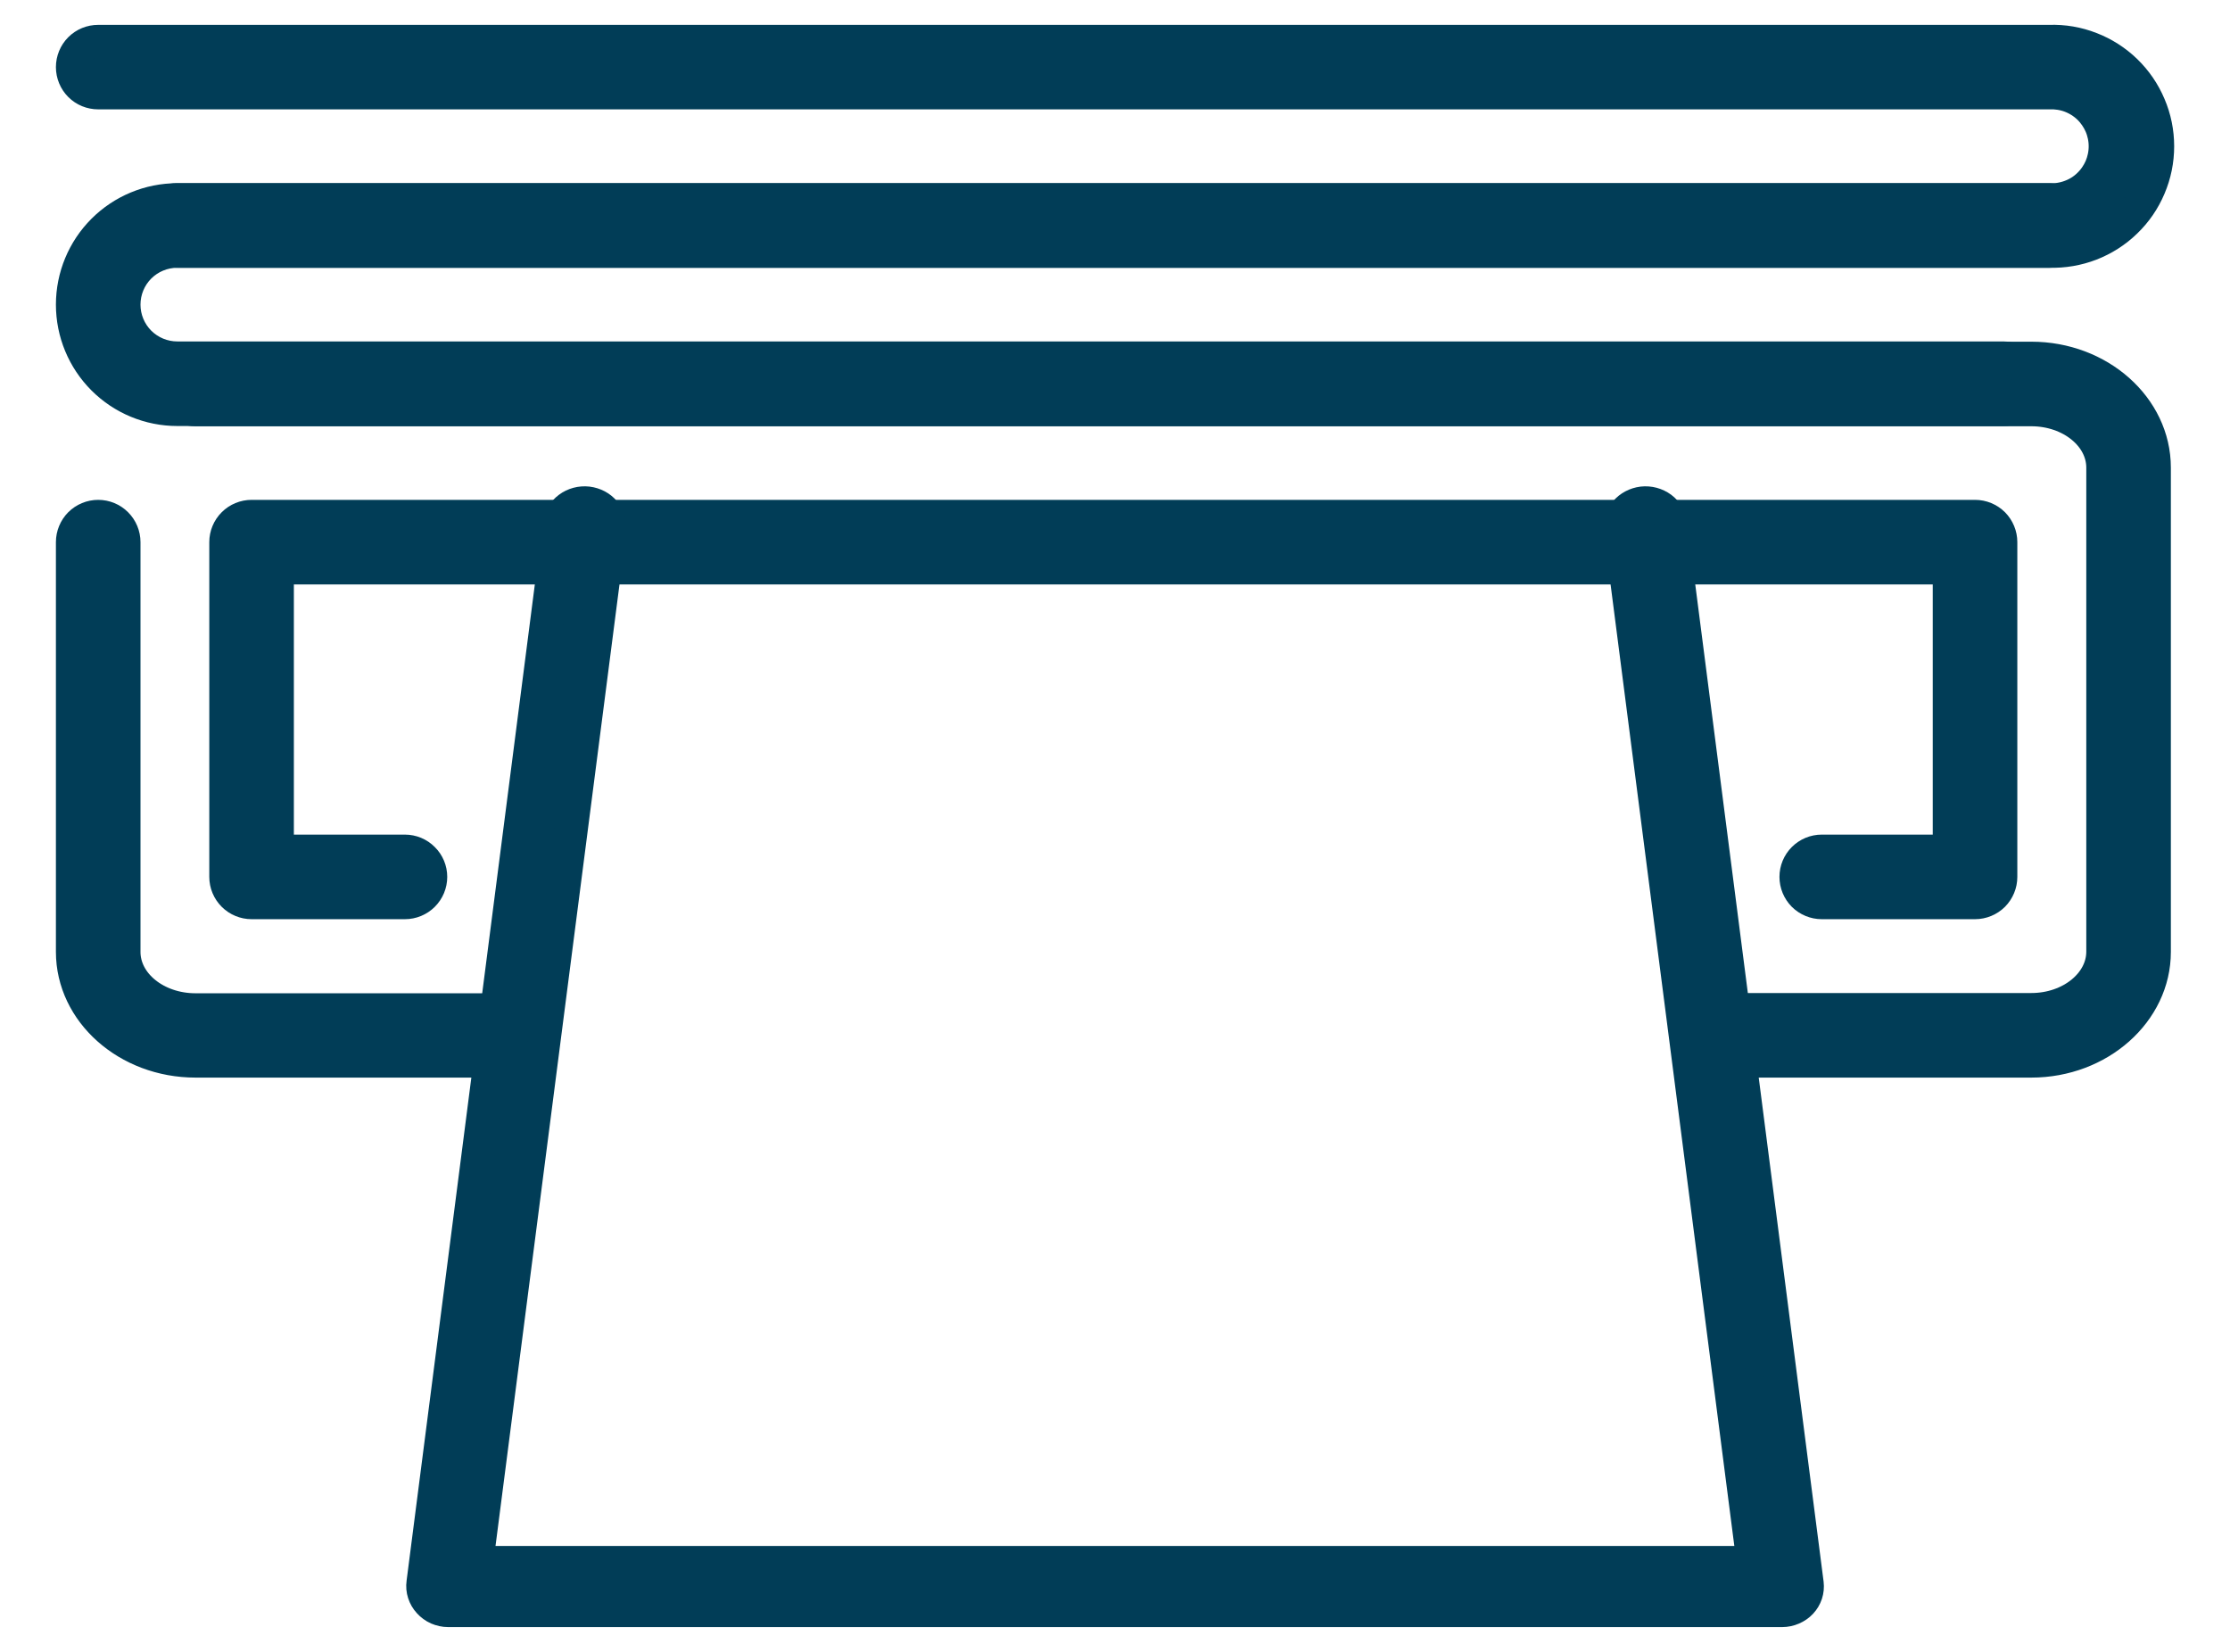
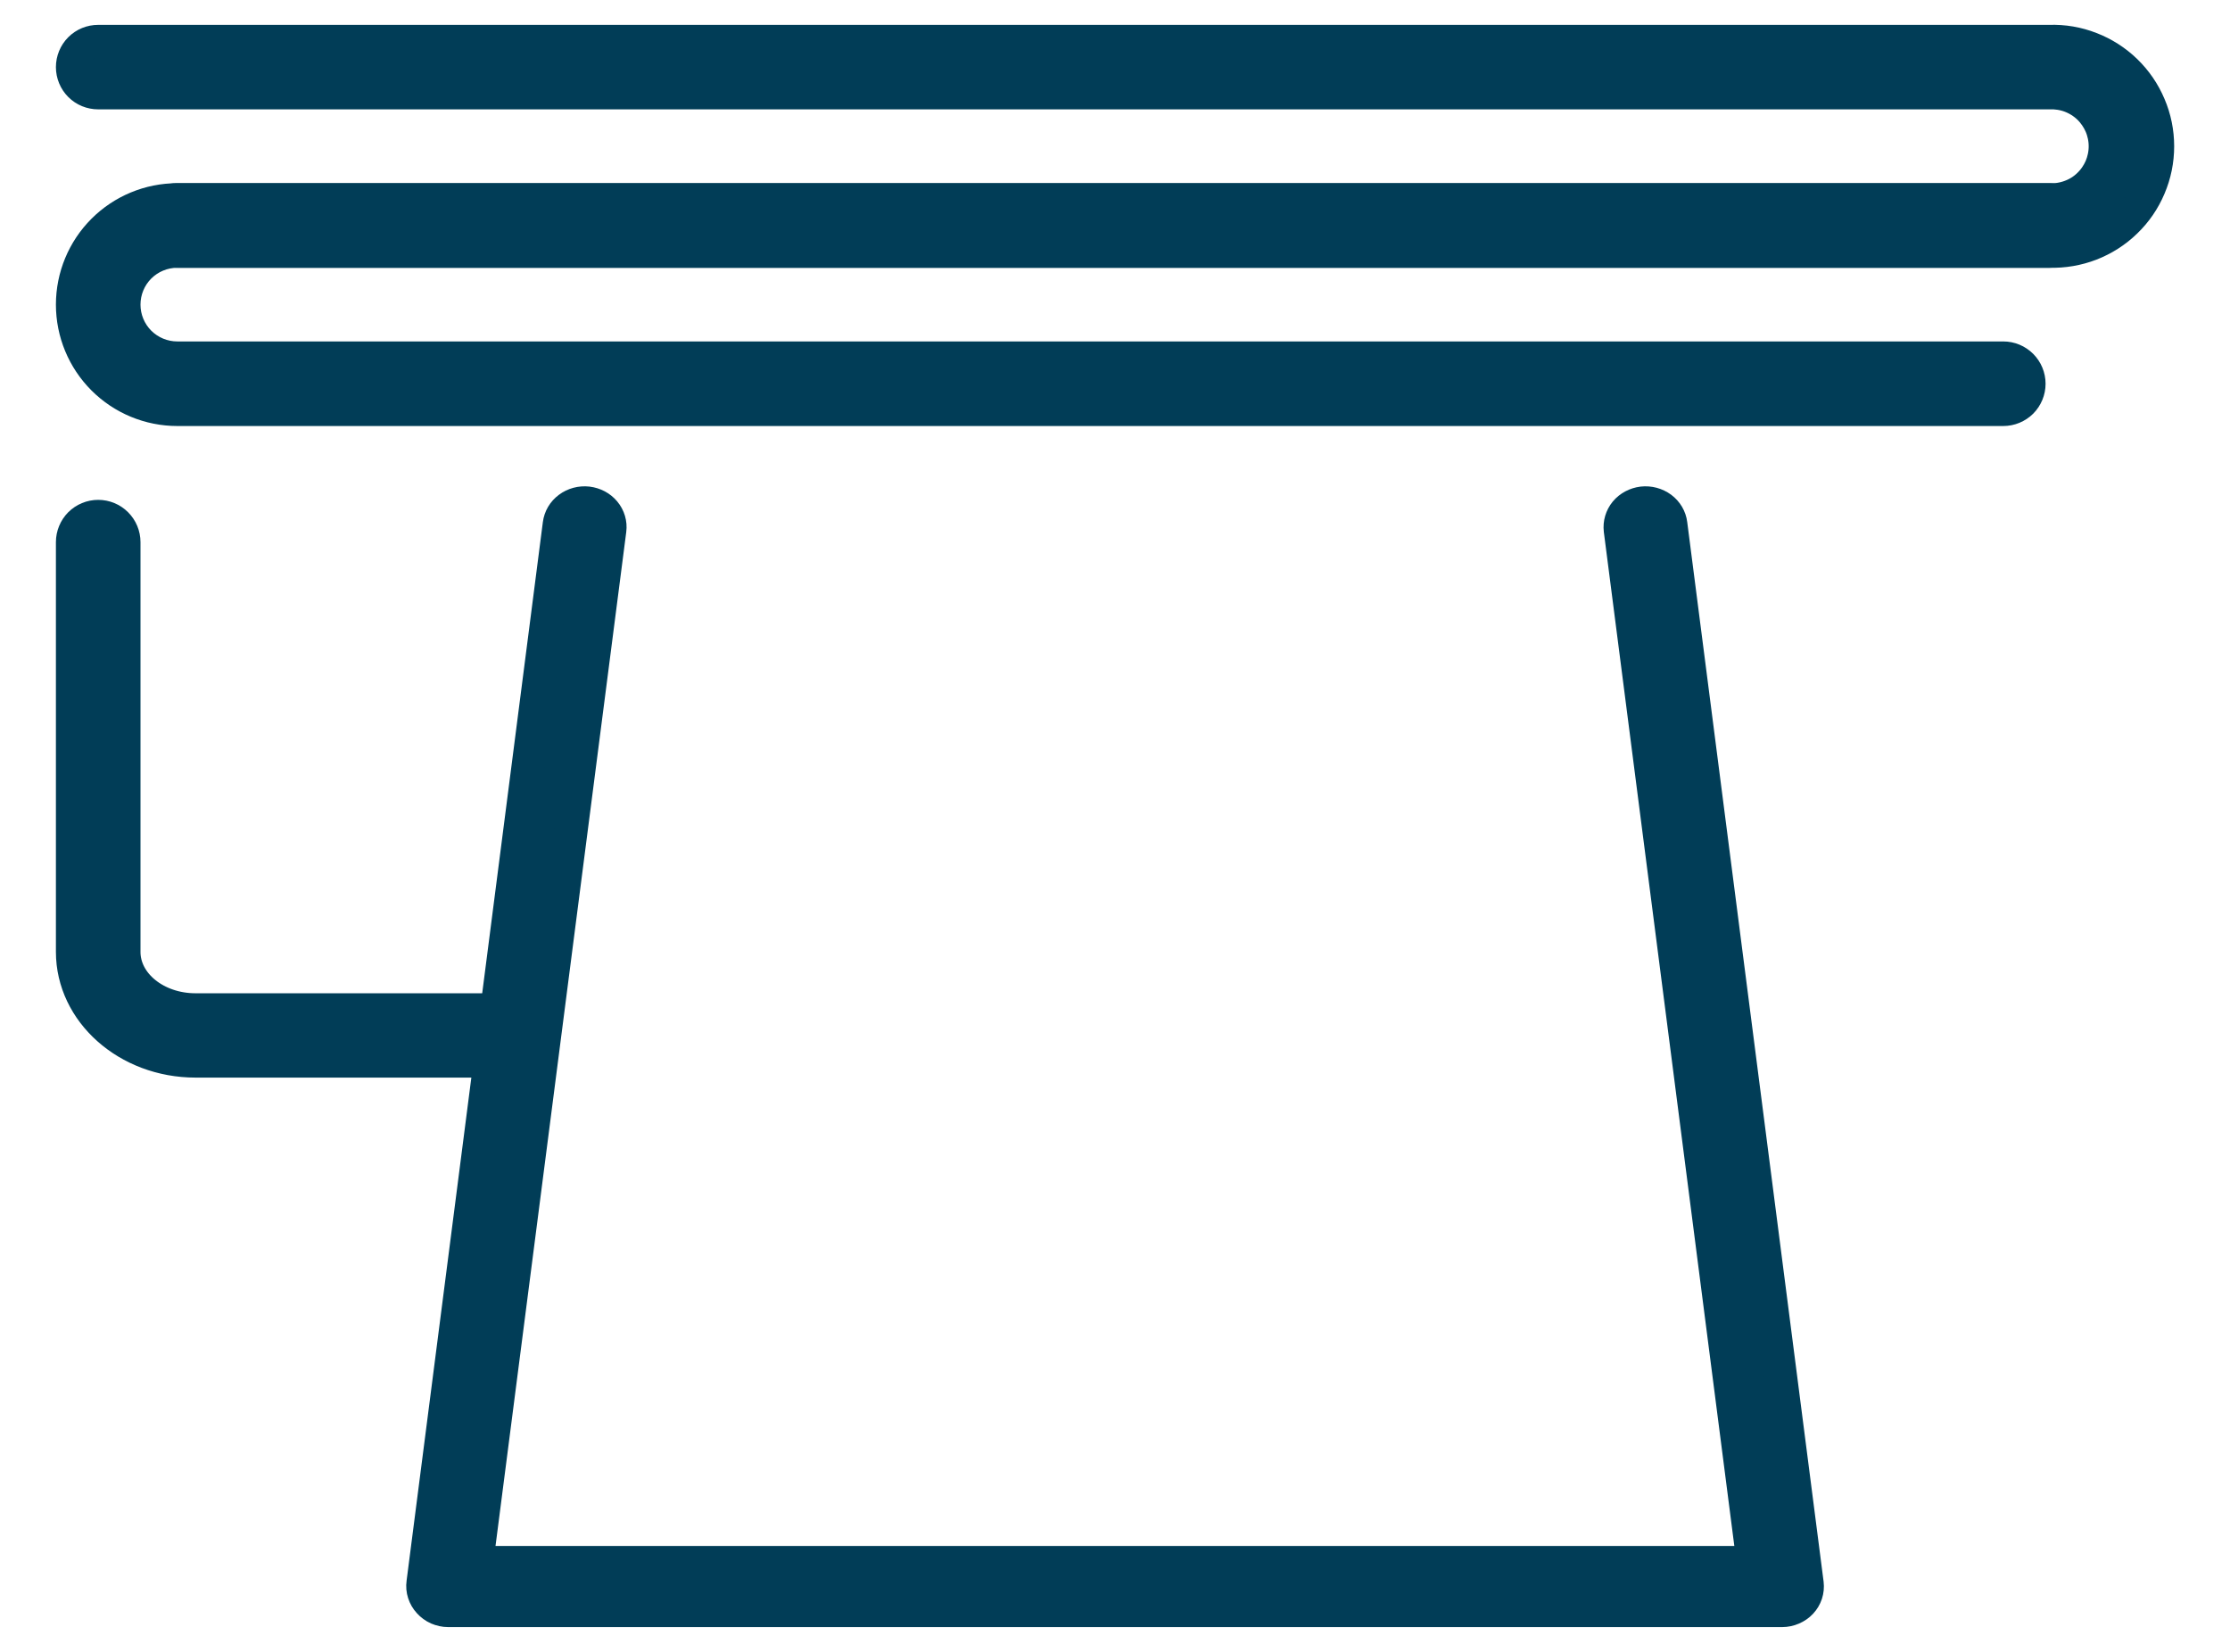
<svg xmlns="http://www.w3.org/2000/svg" width="27" height="20" viewBox="0 0 27 20" fill="none">
-   <path d="M24.595 12.847H20.821C20.738 12.847 20.659 12.814 20.6 12.755C20.542 12.697 20.509 12.617 20.509 12.535C20.509 12.452 20.542 12.373 20.6 12.314C20.659 12.256 20.738 12.223 20.821 12.223H24.595C25.071 12.223 25.46 11.908 25.46 11.522V5.662C25.46 5.275 25.071 4.961 24.595 4.961H2.367C2.284 4.961 2.205 4.928 2.146 4.869C2.088 4.811 2.055 4.731 2.055 4.649C2.055 4.566 2.088 4.487 2.146 4.428C2.205 4.37 2.284 4.337 2.367 4.337H24.595C25.415 4.337 26.084 4.932 26.084 5.662V11.525C26.084 12.252 25.415 12.847 24.595 12.847Z" fill="#013D57" stroke="#013D57" stroke-width="0.4" />
  <path d="M6.14 12.847H2.367C1.544 12.847 0.877 12.252 0.877 11.525V6.564C0.877 6.481 0.91 6.402 0.968 6.343C1.027 6.285 1.106 6.252 1.189 6.252C1.272 6.252 1.351 6.285 1.409 6.343C1.468 6.402 1.501 6.481 1.501 6.564V11.525C1.501 11.912 1.889 12.226 2.367 12.226H6.14C6.223 12.226 6.303 12.259 6.361 12.318C6.419 12.376 6.452 12.456 6.452 12.538C6.452 12.621 6.419 12.7 6.361 12.759C6.303 12.818 6.223 12.85 6.14 12.85V12.847Z" fill="#013D57" stroke="#013D57" stroke-width="0.4" />
-   <path d="M23.913 10.929H22.057C21.974 10.929 21.895 10.896 21.836 10.838C21.778 10.779 21.745 10.7 21.745 10.617C21.745 10.534 21.778 10.455 21.836 10.397C21.895 10.338 21.974 10.305 22.057 10.305H23.601V6.876H3.358V10.305H4.903C4.985 10.305 5.065 10.338 5.123 10.397C5.182 10.455 5.215 10.534 5.215 10.617C5.215 10.7 5.182 10.779 5.123 10.838C5.065 10.896 4.985 10.929 4.903 10.929H3.046C2.964 10.929 2.884 10.896 2.826 10.838C2.767 10.779 2.734 10.7 2.734 10.617V6.564C2.734 6.481 2.767 6.402 2.826 6.343C2.884 6.285 2.964 6.252 3.046 6.252H23.913C23.996 6.252 24.075 6.285 24.134 6.343C24.192 6.402 24.225 6.481 24.225 6.564V10.617C24.225 10.7 24.192 10.779 24.134 10.838C24.075 10.896 23.996 10.929 23.913 10.929Z" fill="#013D57" stroke="#013D57" stroke-width="0.4" />
  <path d="M21.572 19.5H5.426C5.382 19.5 5.339 19.49 5.299 19.473C5.259 19.455 5.224 19.429 5.196 19.398C5.166 19.366 5.145 19.329 5.132 19.289C5.119 19.249 5.115 19.206 5.121 19.165L6.771 6.347C6.781 6.269 6.822 6.199 6.887 6.151C6.951 6.103 7.033 6.081 7.114 6.09C7.196 6.1 7.27 6.139 7.32 6.2C7.371 6.261 7.394 6.339 7.384 6.416L5.772 18.918H21.226L19.617 6.416C19.608 6.339 19.631 6.261 19.681 6.2C19.732 6.139 19.806 6.1 19.887 6.09C19.968 6.081 20.05 6.103 20.115 6.151C20.179 6.199 20.221 6.269 20.23 6.347L21.881 19.174C21.886 19.215 21.882 19.256 21.869 19.296C21.856 19.335 21.835 19.371 21.806 19.402C21.777 19.433 21.742 19.457 21.702 19.474C21.663 19.491 21.62 19.5 21.577 19.5H21.572Z" fill="#013D57" stroke="#013D57" stroke-width="0.4" />
  <path d="M24.255 4.958H2.147C1.81 4.958 1.487 4.824 1.249 4.586C1.011 4.348 0.877 4.025 0.877 3.688C0.877 3.351 1.011 3.028 1.249 2.79C1.487 2.552 1.81 2.418 2.147 2.418H24.813C24.895 2.418 24.975 2.451 25.033 2.51C25.092 2.568 25.125 2.647 25.125 2.73C25.125 2.813 25.092 2.892 25.033 2.951C24.975 3.009 24.895 3.042 24.813 3.042H2.147C1.976 3.042 1.811 3.11 1.69 3.231C1.569 3.352 1.501 3.517 1.501 3.688C1.501 3.86 1.569 4.024 1.69 4.145C1.811 4.266 1.976 4.334 2.147 4.334H24.255C24.338 4.334 24.417 4.367 24.476 4.426C24.534 4.484 24.567 4.564 24.567 4.646C24.567 4.729 24.534 4.808 24.476 4.867C24.417 4.925 24.338 4.958 24.255 4.958Z" fill="#013D57" stroke="#013D57" stroke-width="0.4" />
  <path d="M24.813 3.042H2.147C2.064 3.042 1.985 3.009 1.926 2.951C1.868 2.892 1.835 2.813 1.835 2.73C1.835 2.647 1.868 2.568 1.926 2.509C1.985 2.451 2.064 2.418 2.147 2.418H24.813C24.9 2.422 24.987 2.408 25.069 2.377C25.151 2.347 25.226 2.3 25.289 2.239C25.352 2.179 25.402 2.106 25.437 2.026C25.471 1.945 25.489 1.859 25.489 1.771C25.489 1.684 25.471 1.597 25.437 1.517C25.402 1.437 25.352 1.364 25.289 1.303C25.226 1.243 25.151 1.196 25.069 1.165C24.987 1.134 24.9 1.121 24.813 1.124H1.189C1.106 1.124 1.027 1.092 0.968 1.033C0.91 0.975 0.877 0.895 0.877 0.813C0.877 0.73 0.91 0.65 0.968 0.592C1.027 0.533 1.106 0.501 1.189 0.501H24.813C24.983 0.495 25.153 0.524 25.311 0.586C25.47 0.647 25.615 0.74 25.737 0.858C25.86 0.977 25.957 1.119 26.023 1.276C26.09 1.432 26.124 1.601 26.124 1.771C26.124 1.942 26.09 2.11 26.023 2.267C25.957 2.424 25.86 2.566 25.737 2.684C25.615 2.803 25.47 2.895 25.311 2.957C25.153 3.018 24.983 3.047 24.813 3.042Z" fill="#013D57" stroke="#013D57" stroke-width="0.4" />
</svg>